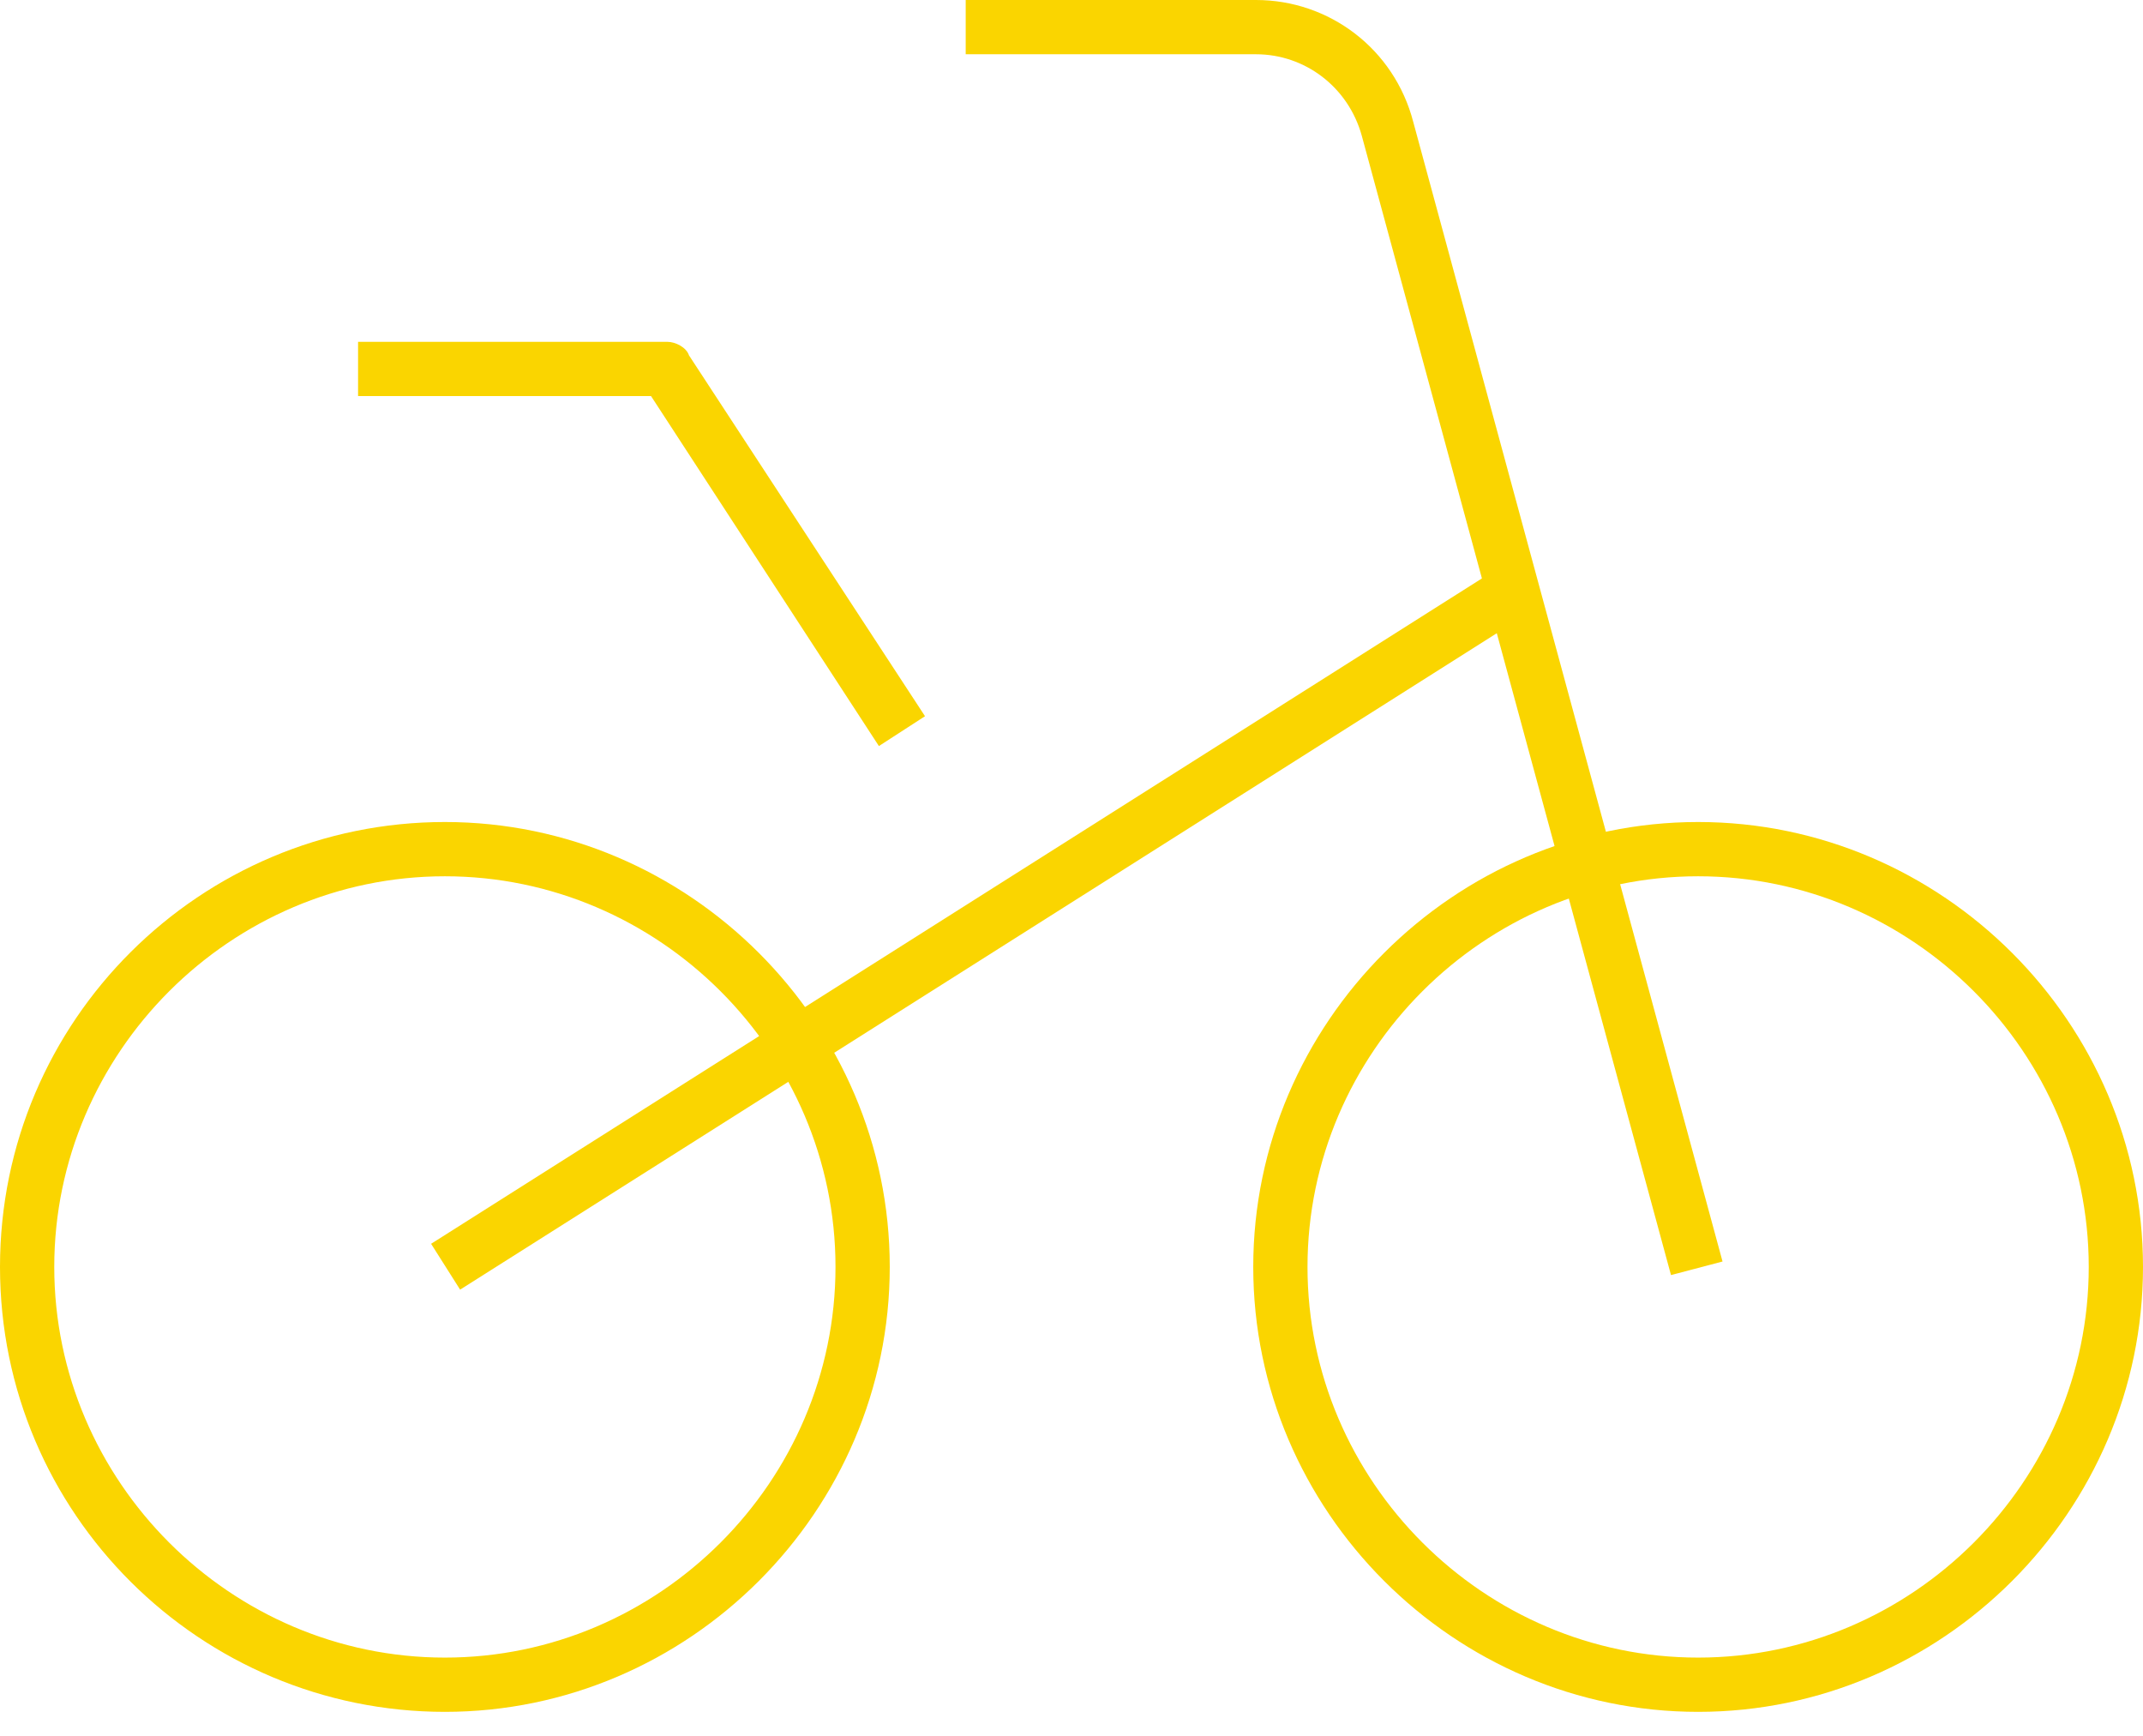
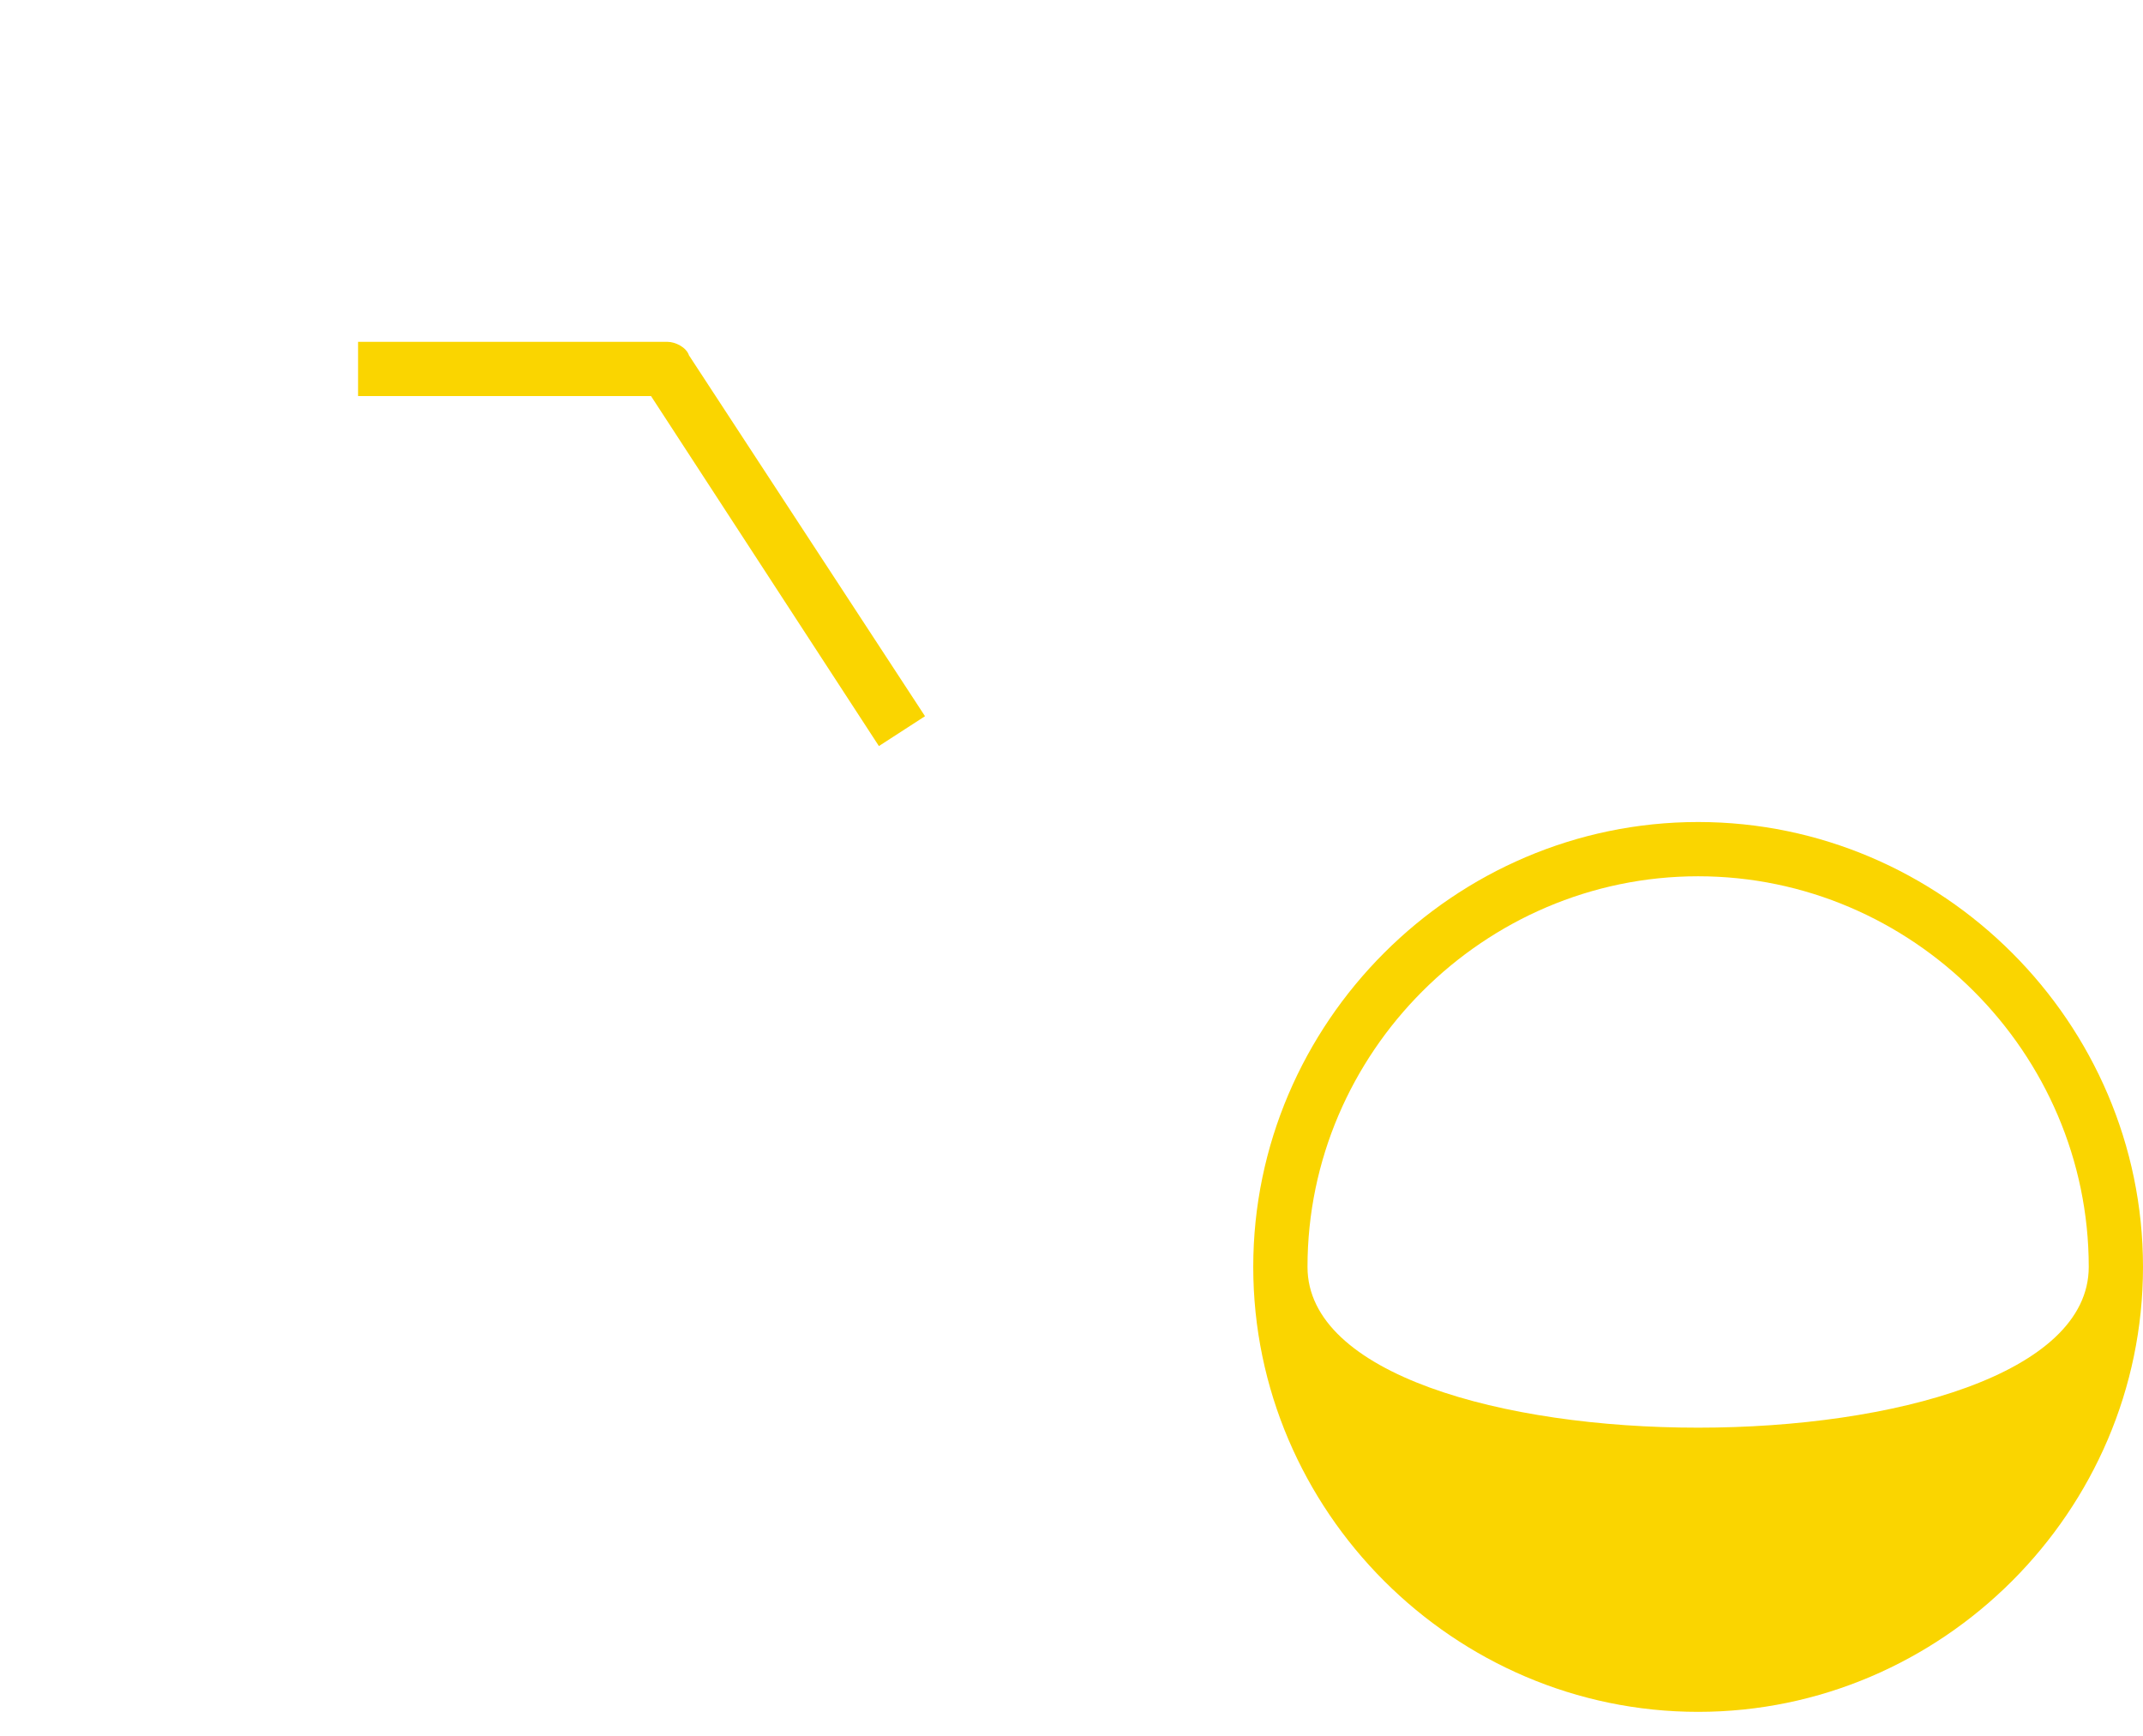
<svg xmlns="http://www.w3.org/2000/svg" version="1.1" id="Layer_1" x="0px" y="0px" width="79px" height="64px" viewBox="0 0 79 64" style="enable-background:new 0 0 79 64;" xml:space="preserve">
  <style type="text/css">
	.st0{fill:#FAD500;}
</style>
  <g>
    <g>
      <g>
-         <path class="st0" d="M62.6,63.1c-9,0-16.4-7.4-16.4-16.4s7.4-16.4,16.4-16.4S79,37.7,79,46.7S71.6,63.1,62.6,63.1z M62.6,32.3     c-7.9,0-14.4,6.5-14.4,14.4s6.5,14.4,14.4,14.4S77,54.6,77,46.7S70.5,32.3,62.6,32.3z" />
+         <path class="st0" d="M62.6,63.1c-9,0-16.4-7.4-16.4-16.4s7.4-16.4,16.4-16.4S79,37.7,79,46.7S71.6,63.1,62.6,63.1z M62.6,32.3     c-7.9,0-14.4,6.5-14.4,14.4S77,54.6,77,46.7S70.5,32.3,62.6,32.3z" />
      </g>
      <g>
-         <path class="st0" d="M16.4,63.1C7.4,63.1,0,55.8,0,46.7s7.4-16.4,16.4-16.4s16.4,7.4,16.4,16.4S25.4,63.1,16.4,63.1z M16.4,32.3     C8.5,32.3,2,38.8,2,46.7s6.5,14.4,14.4,14.4s14.4-6.5,14.4-14.4S24.3,32.3,16.4,32.3z" />
-       </g>
+         </g>
      <g>
        <path class="st0" d="M32.4,27.5L24,14.6H13.2v-2h11.4c0.3,0,0.7,0.2,0.8,0.5l8.7,13.3L32.4,27.5z" />
      </g>
      <g>
-         <path class="st0" d="M61.6,47L50.2,5c-0.5-1.8-2.1-3-3.9-3H35.6V0h10.7c2.7,0,5.1,1.8,5.8,4.5l11.4,42L61.6,47z" />
-       </g>
+         </g>
      <g>
-         <rect x="12.8" y="33.2" transform="matrix(0.845 -0.535 0.535 0.845 -12.686 24.641)" class="st0" width="46.7" height="2" />
-       </g>
+         </g>
    </g>
  </g>
</svg>